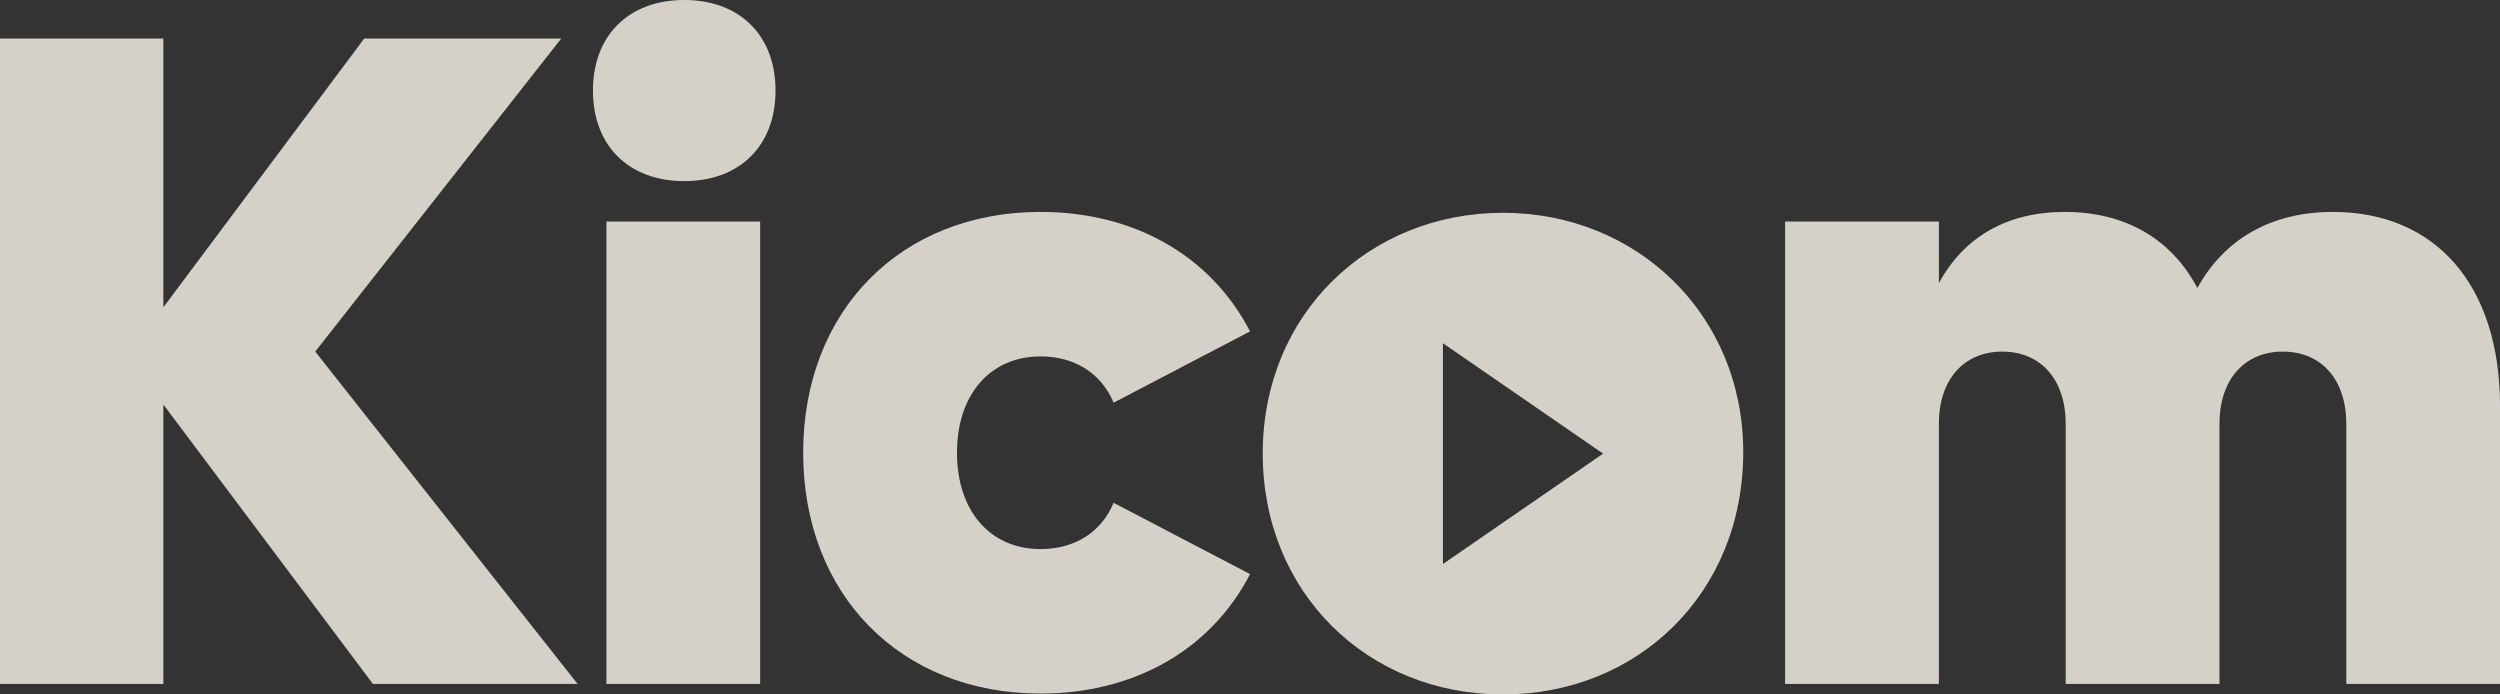
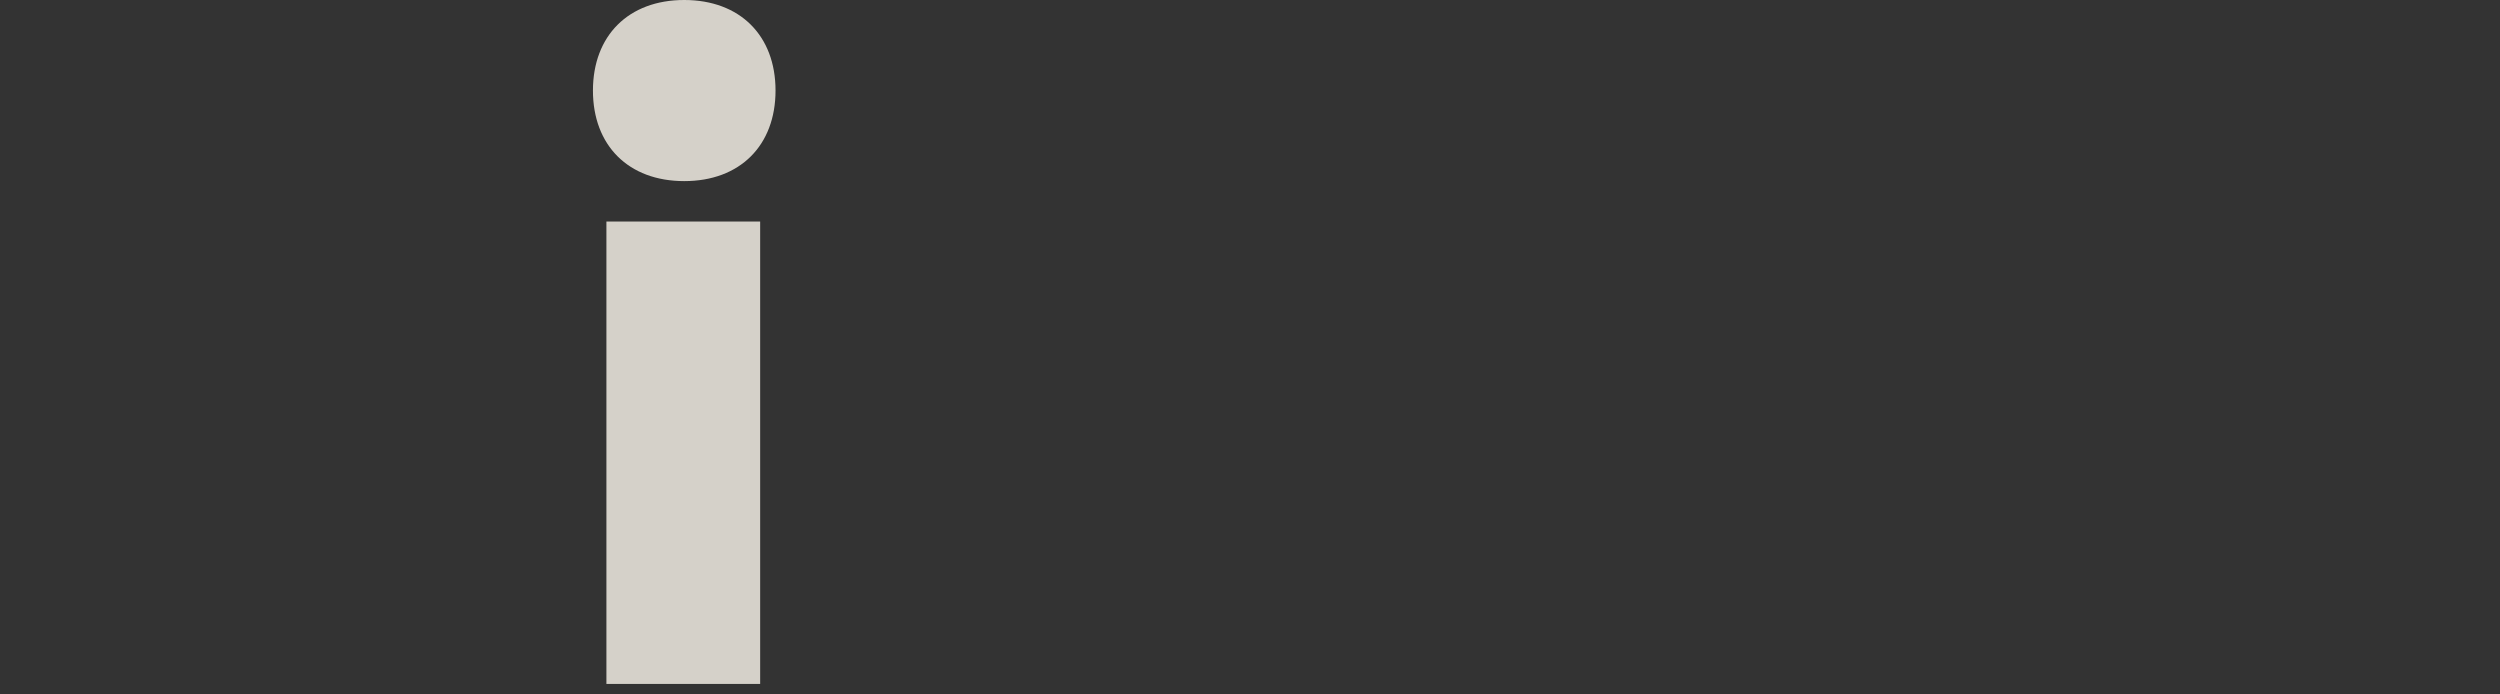
<svg xmlns="http://www.w3.org/2000/svg" width="108" height="30" viewBox="0 0 108 30" fill="none">
  <rect x="0" y="0" width="108" height="30" fill="#333333" stroke="none" />
  <g clip-path="url(#clip0_279_180)">
-     <path d="M100.778 9.155C105.219 9.155 108.002 12.317 108.002 17.56V29.546H101.36V18.31C101.36 16.396 100.281 15.189 98.62 15.189C96.96 15.189 95.881 16.396 95.881 18.31V29.546H89.238V18.31C89.238 16.396 88.159 15.189 86.498 15.189C84.838 15.189 83.759 16.396 83.759 18.31V29.546H77.116V9.571H83.759V12.235C84.838 10.237 86.706 9.155 89.197 9.155C91.813 9.155 93.805 10.321 94.927 12.443C96.091 10.321 98.123 9.155 100.78 9.155H100.778Z" fill="#FEF9EF" fill-opacity="0.8" />
-     <path d="M62.335 24.365L69.255 19.597L62.335 14.828V24.365ZM64.929 9.193C70.727 9.193 75.308 13.601 75.308 19.526C75.308 25.662 70.727 30 64.929 30C59.064 30 54.55 25.592 54.55 19.597C54.55 13.531 59.168 9.193 64.929 9.193Z" fill="#FEF9EF" fill-opacity="0.8" />
-     <path d="M34.697 19.558C34.697 13.442 38.89 9.155 44.951 9.155C48.977 9.155 52.298 11.028 54.002 14.316L48.108 17.396C47.567 16.106 46.406 15.397 44.953 15.397C42.795 15.397 41.342 17.021 41.342 19.558C41.342 22.096 42.795 23.72 44.953 23.72C46.406 23.72 47.57 23.013 48.108 21.721L54.002 24.801C52.301 28.089 48.979 29.962 44.951 29.962C38.89 29.962 34.697 25.675 34.697 19.558Z" fill="#FEF9EF" fill-opacity="0.8" />
    <path d="M26.197 29.545V9.571H32.839V29.545H26.197ZM25.615 3.912C25.615 1.541 27.15 0 29.559 0C31.968 0 33.503 1.539 33.503 3.912C33.503 6.285 31.968 7.824 29.559 7.824C27.15 7.824 25.615 6.285 25.615 3.912Z" fill="#FEF9EF" fill-opacity="0.8" />
-     <path d="M0 1.664H7.058V13.274L15.735 1.664H24.246L13.618 15.188L24.951 29.545H16.109L7.058 17.477V29.545H0V1.664Z" fill="#FEF9EF" fill-opacity="0.8" />
  </g>
  <defs>
    <clipPath id="clip0_279_180">
      <rect width="108" height="30" fill="white" />
    </clipPath>
  </defs>
</svg>